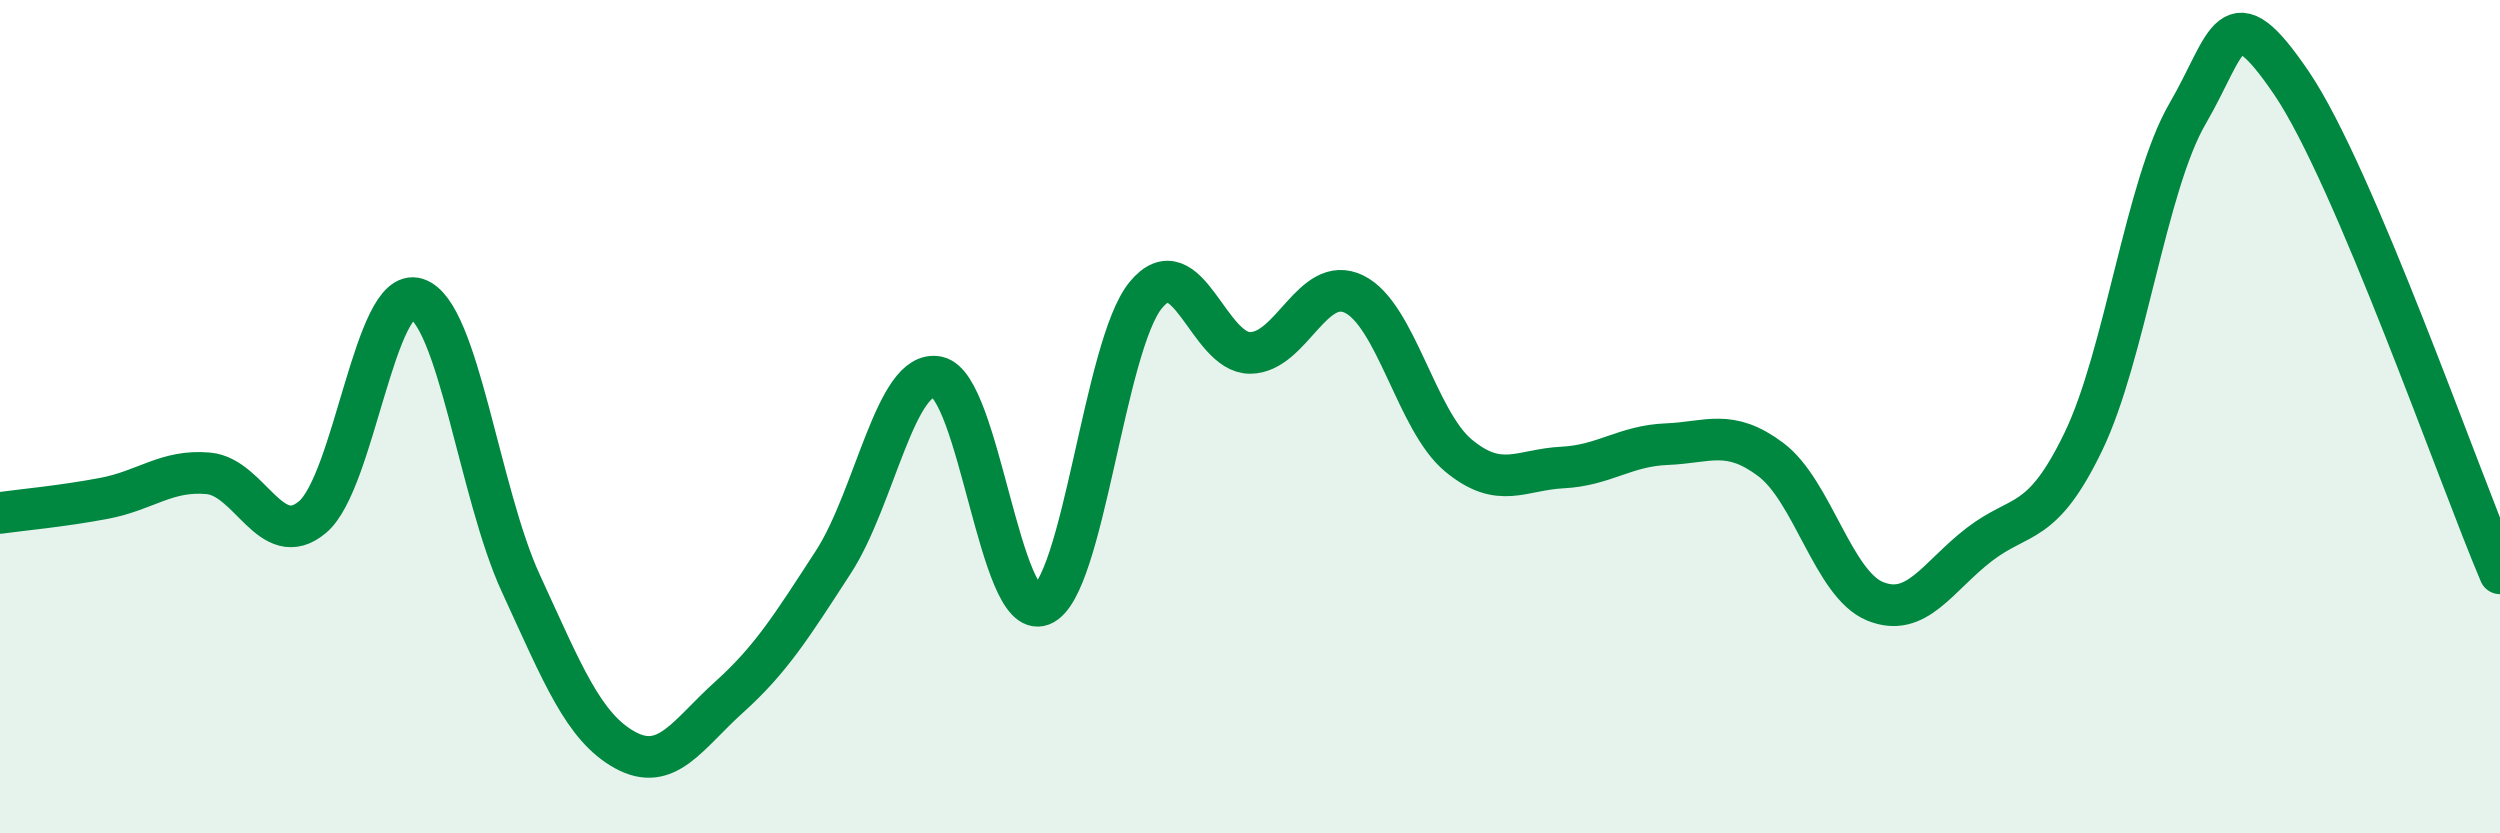
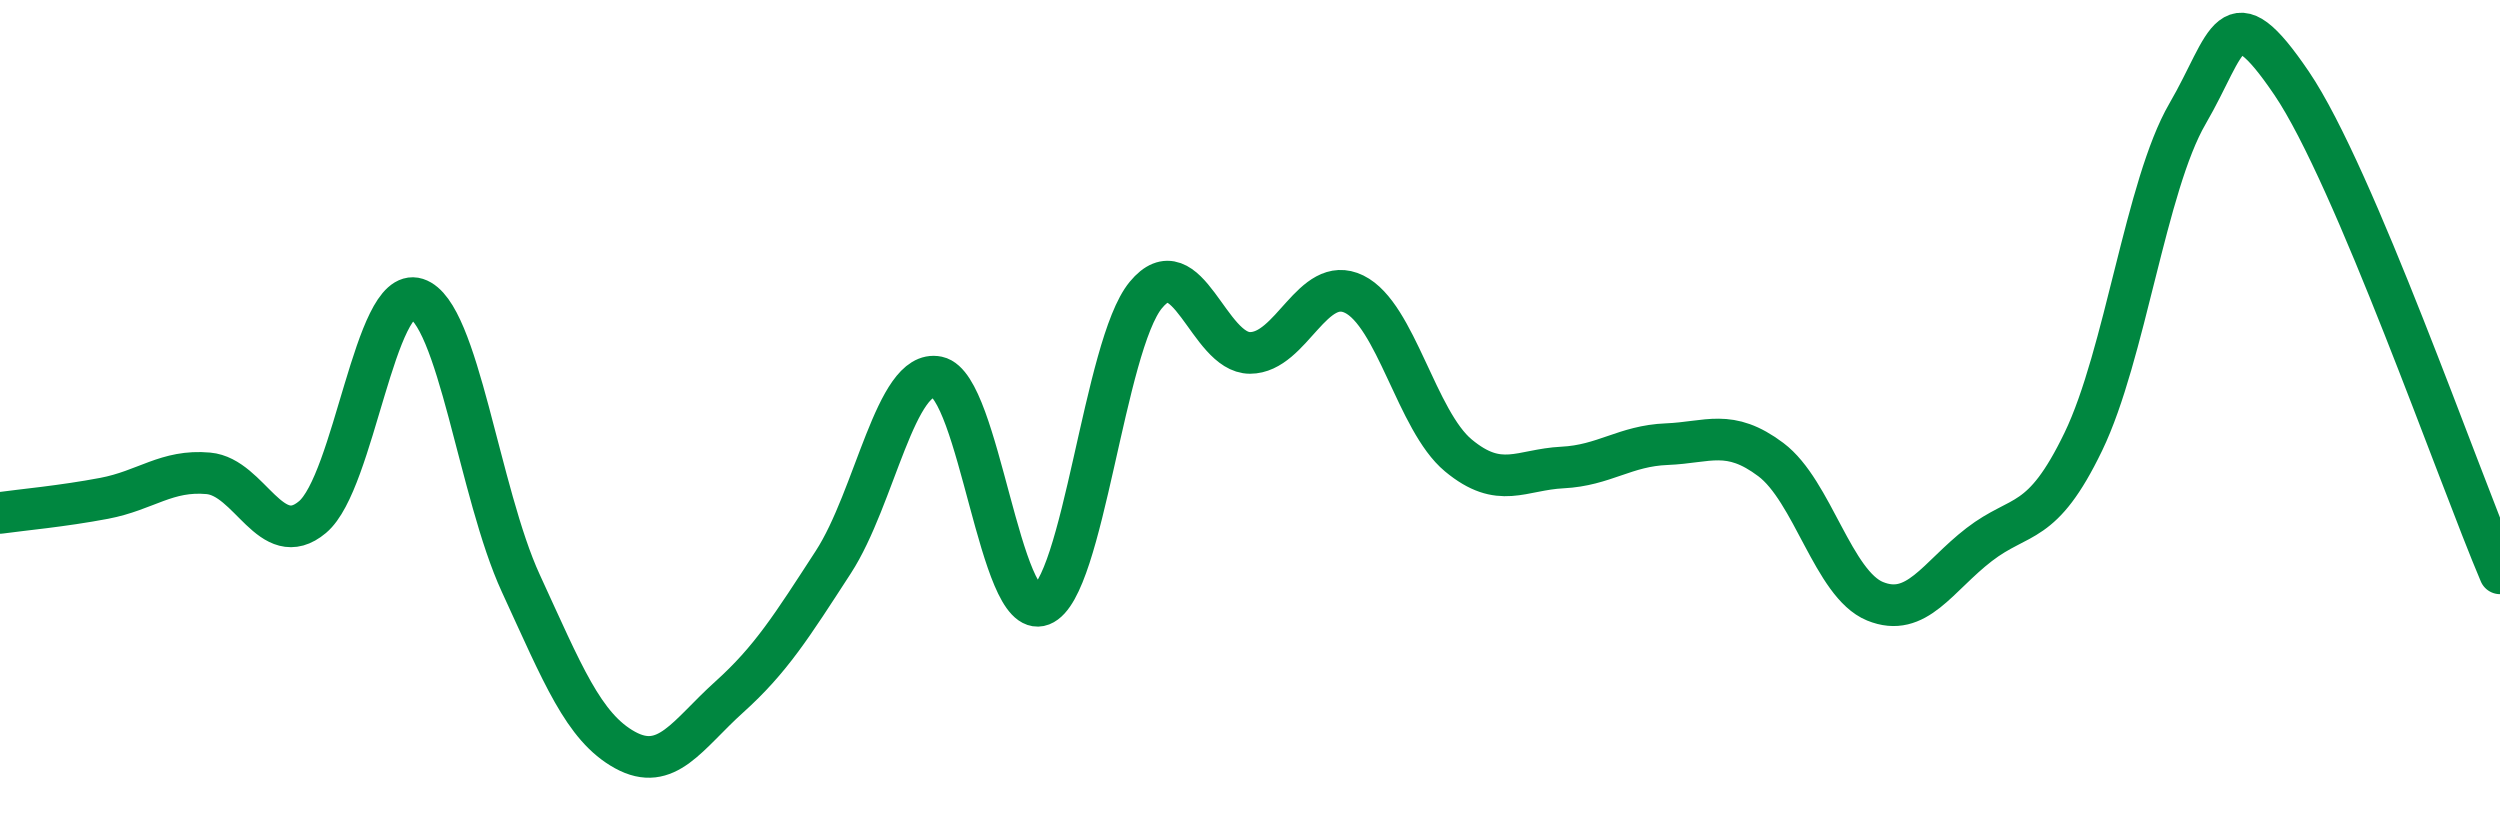
<svg xmlns="http://www.w3.org/2000/svg" width="60" height="20" viewBox="0 0 60 20">
-   <path d="M 0,12.31 C 0.5,12.24 1.5,12.15 2.5,11.96 C 3.5,11.77 4,11.27 5,11.36 C 6,11.45 6.5,13.25 7.5,12.41 C 8.5,11.57 9,6.85 10,7.17 C 11,7.49 11.5,11.83 12.5,14 C 13.5,16.17 14,17.45 15,18 C 16,18.55 16.5,17.63 17.5,16.73 C 18.5,15.83 19,15.03 20,13.49 C 21,11.95 21.5,8.84 22.5,9.05 C 23.5,9.26 24,14.91 25,14.52 C 26,14.13 26.5,8.29 27.5,7.08 C 28.5,5.87 29,8.47 30,8.47 C 31,8.47 31.5,6.57 32.5,7.06 C 33.5,7.55 34,10.1 35,10.93 C 36,11.76 36.5,11.27 37.5,11.22 C 38.5,11.17 39,10.7 40,10.66 C 41,10.62 41.5,10.28 42.5,11.03 C 43.5,11.78 44,14.02 45,14.43 C 46,14.84 46.5,13.84 47.5,13.07 C 48.5,12.3 49,12.67 50,10.6 C 51,8.53 51.5,4.45 52.5,2.73 C 53.5,1.01 53.5,-0.21 55,2 C 56.5,4.21 59,11.41 60,13.76L60 20L0 20Z" fill="#008740" opacity="0.1" stroke-linecap="round" stroke-linejoin="round" />
  <path d="M 0,12.31 C 0.5,12.24 1.5,12.15 2.5,11.96 C 3.5,11.77 4,11.27 5,11.36 C 6,11.45 6.5,13.25 7.5,12.41 C 8.5,11.57 9,6.85 10,7.17 C 11,7.49 11.5,11.83 12.5,14 C 13.5,16.17 14,17.45 15,18 C 16,18.55 16.5,17.63 17.5,16.73 C 18.5,15.83 19,15.03 20,13.49 C 21,11.95 21.5,8.84 22.5,9.05 C 23.5,9.26 24,14.91 25,14.52 C 26,14.13 26.5,8.29 27.5,7.08 C 28.5,5.87 29,8.47 30,8.47 C 31,8.47 31.5,6.57 32.5,7.06 C 33.5,7.55 34,10.1 35,10.93 C 36,11.76 36.5,11.27 37.5,11.22 C 38.5,11.17 39,10.7 40,10.66 C 41,10.62 41.5,10.28 42.5,11.03 C 43.5,11.78 44,14.02 45,14.43 C 46,14.84 46.5,13.84 47.5,13.07 C 48.5,12.3 49,12.67 50,10.6 C 51,8.53 51.5,4.45 52.5,2.73 C 53.5,1.01 53.5,-0.21 55,2 C 56.5,4.21 59,11.41 60,13.76" stroke="#008740" stroke-width="1" fill="none" stroke-linecap="round" stroke-linejoin="round" />
</svg>